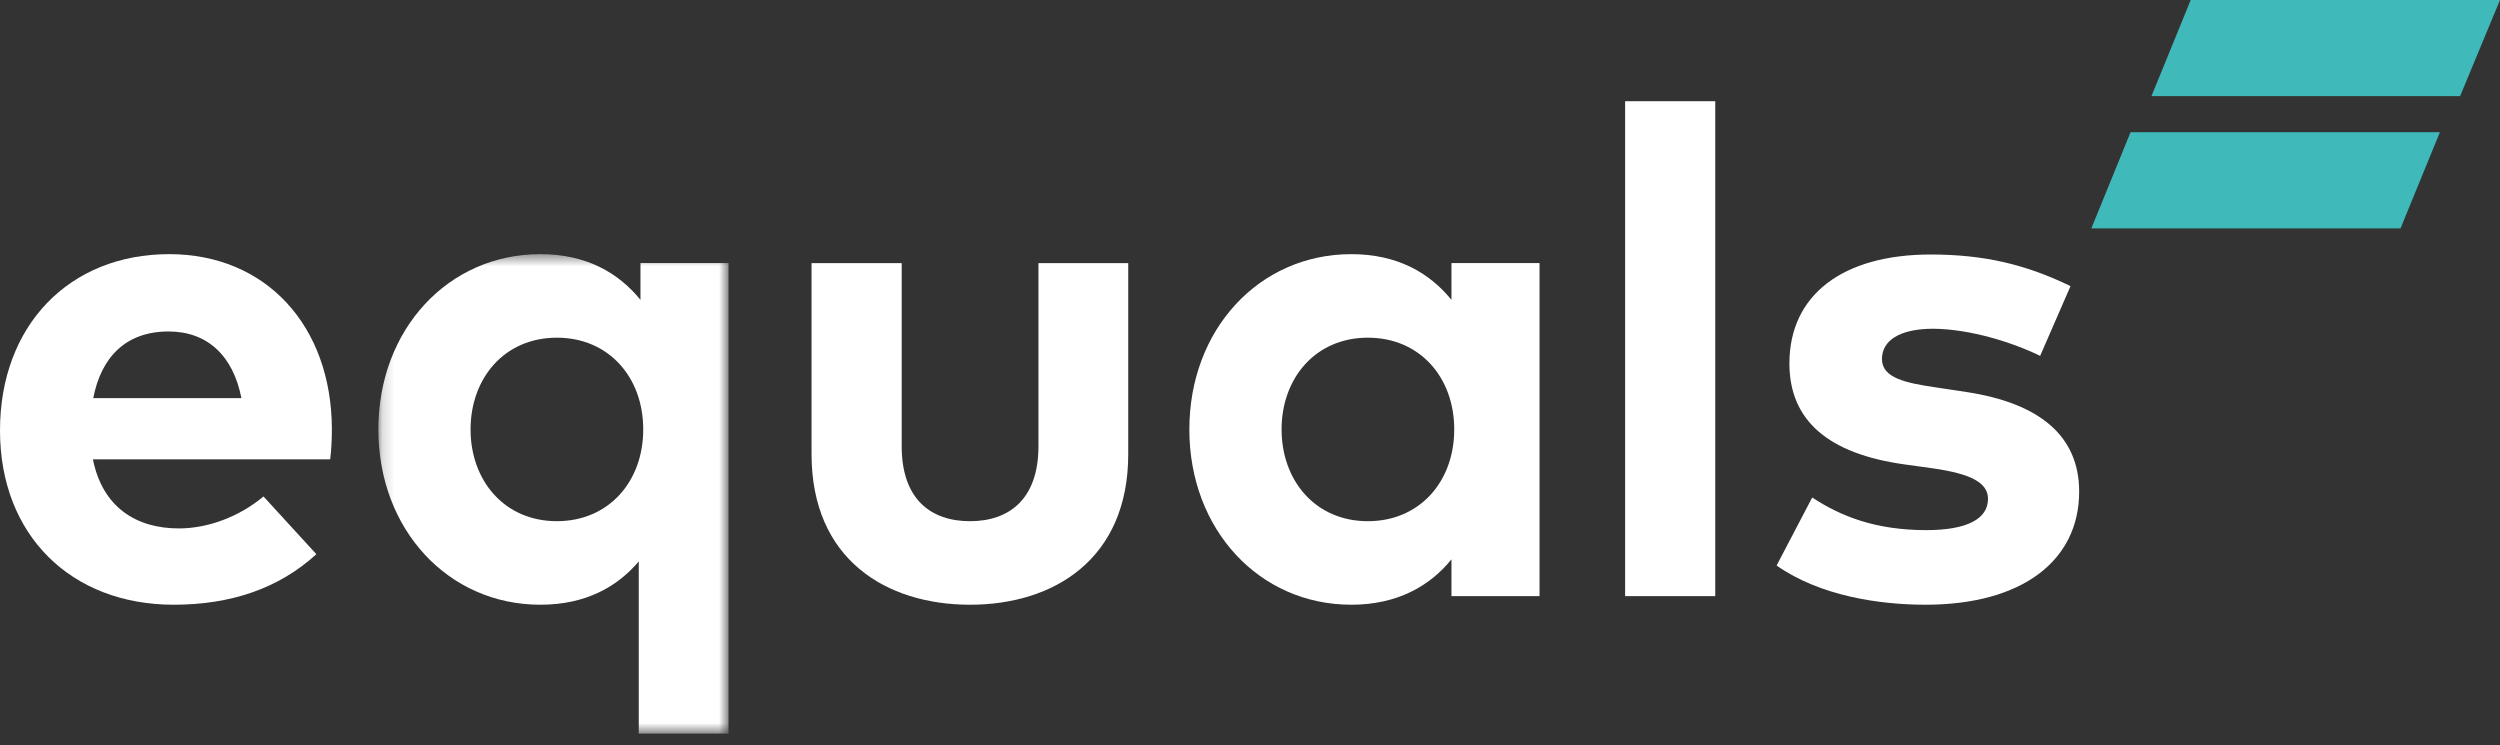
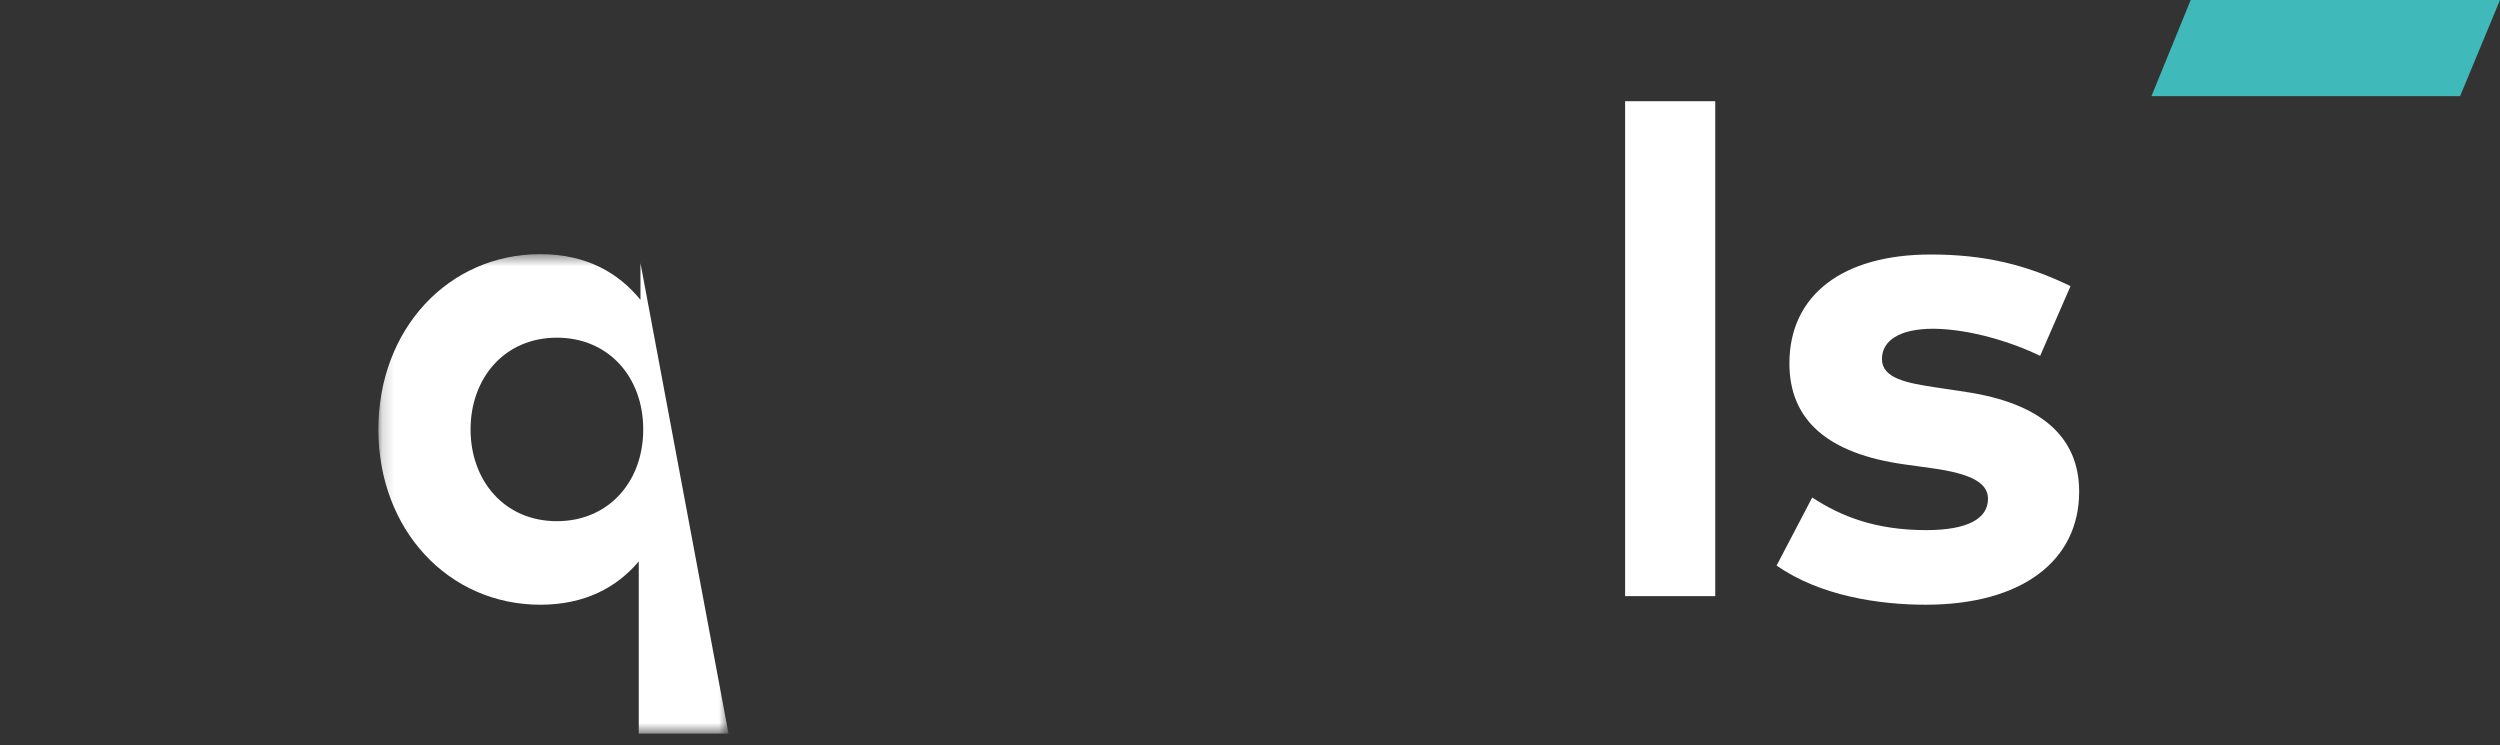
<svg xmlns="http://www.w3.org/2000/svg" xmlns:xlink="http://www.w3.org/1999/xlink" width="208px" height="62px" viewBox="0 0 208 62" version="1.1">
  <rect x="0" y="0" width="208" height="62" fill="#333333" stroke="none" />
  <title>Logo</title>
  <desc>Created with Sketch.</desc>
  <defs>
    <polygon id="path-1" points="29.295 40.375 0.161 40.375 0.161 0.486 29.295 0.486" />
  </defs>
  <g id="Symbols" stroke="none" stroke-width="1" fill="none" fill-rule="evenodd">
    <g id="Rodapé" transform="translate(-137, -96)">
      <g id="Logo" transform="translate(137, 96)">
        <polygon id="Fill-1" fill="#40B9BB" points="182.267 0 179 8 204.68 8 208 0" />
-         <polygon id="Fill-2" fill="#40B9BB" points="199.724 19 174 19 177.262 11 203 11" />
        <g id="Group-15" transform="translate(0, 8)">
-           <path d="M7.758,25.127 L20.085,25.127 C19.396,21.58 17.241,19.579 14.023,19.579 C10.488,19.579 8.419,21.695 7.758,25.127 Z M27.613,27.7 C27.613,28.559 27.556,29.588 27.47,30.216 L7.73,30.216 C8.534,34.221 11.35,35.965 14.884,35.965 C17.297,35.965 19.912,34.993 21.923,33.304 L26.32,38.109 C23.16,40.998 19.137,42.313 14.452,42.313 C5.919,42.313 0,36.535 0,27.816 C0,19.094 5.747,13.145 14.08,13.145 C22.096,13.145 27.584,19.065 27.613,27.7 Z" id="Fill-3" fill="#FFFFFF" />
          <g id="Group-7" transform="translate(31.319, 12.659)">
            <mask id="mask-2" fill="white">
              <use xlink:href="#path-1" />
            </mask>
            <g id="Clip-6" />
-             <path d="M7.832,15.069 C7.832,19.302 10.619,22.703 15.015,22.703 C19.296,22.703 22.198,19.442 22.198,15.069 C22.198,10.694 19.296,7.436 15.015,7.436 C10.619,7.436 7.832,10.837 7.832,15.069 M21.968,4.289 L21.968,1.229 L29.295,1.229 L29.295,40.376 L21.826,40.376 L21.826,26.05 C20.015,28.194 17.371,29.654 13.637,29.654 C5.965,29.654 0.161,23.392 0.161,15.069 C0.161,6.748 5.965,0.486 13.637,0.486 C17.458,0.486 20.13,2.03 21.968,4.289" id="Fill-5" fill="#FFFFFF" mask="url(#mask-2)" />
+             <path d="M7.832,15.069 C7.832,19.302 10.619,22.703 15.015,22.703 C19.296,22.703 22.198,19.442 22.198,15.069 C22.198,10.694 19.296,7.436 15.015,7.436 C10.619,7.436 7.832,10.837 7.832,15.069 M21.968,4.289 L21.968,1.229 L29.295,40.376 L21.826,40.376 L21.826,26.05 C20.015,28.194 17.371,29.654 13.637,29.654 C5.965,29.654 0.161,23.392 0.161,15.069 C0.161,6.748 5.965,0.486 13.637,0.486 C17.458,0.486 20.13,2.03 21.968,4.289" id="Fill-5" fill="#FFFFFF" mask="url(#mask-2)" />
          </g>
-           <path d="M93.869,29.786 C93.869,38.538 87.662,42.313 80.71,42.313 C73.728,42.313 67.521,38.538 67.521,29.786 L67.521,13.89 L75.021,13.89 L75.021,29.129 C75.021,33.56 77.463,35.363 80.71,35.363 C83.929,35.363 86.399,33.56 86.399,29.129 L86.399,13.89 L93.869,13.89 L93.869,29.786 Z" id="Fill-8" fill="#FFFFFF" />
-           <path d="M106.627,27.728 C106.627,31.961 109.413,35.363 113.809,35.363 C118.091,35.363 120.992,32.101 120.992,27.728 C120.992,23.353 118.091,20.095 113.809,20.095 C109.413,20.095 106.627,23.497 106.627,27.728 L106.627,27.728 Z M128.089,41.598 L120.762,41.598 L120.762,38.538 C118.953,40.767 116.252,42.313 112.429,42.313 C104.758,42.313 98.954,36.051 98.954,27.728 C98.954,19.407 104.758,13.146 112.429,13.146 C116.252,13.146 118.924,14.689 120.762,16.948 L120.762,13.889 L128.089,13.889 L128.089,41.598 Z" id="Fill-10" fill="#FFFFFF" />
          <polygon id="Fill-12" fill="#FFFFFF" points="135.21 41.598 142.708 41.598 142.708 0.421 135.21 0.421" />
          <path d="M169.739,21.609 C167.527,20.524 163.992,19.38 160.86,19.351 C158.016,19.351 156.578,20.352 156.578,21.869 C156.578,23.467 158.59,23.868 161.119,24.24 L163.59,24.613 C169.624,25.528 172.986,28.214 172.986,32.904 C172.986,38.623 168.273,42.313 160.199,42.313 C156.407,42.313 151.435,41.598 147.814,39.051 L150.776,33.392 C153.16,34.962 156.062,36.106 160.257,36.106 C163.733,36.106 165.401,35.137 165.401,33.507 C165.401,32.161 163.992,31.416 160.774,30.96 L158.505,30.645 C152.069,29.76 148.879,26.957 148.879,22.236 C148.879,16.548 153.303,13.175 160.631,13.175 C165.084,13.175 168.561,14.005 172.267,15.805 L169.739,21.609 Z" id="Fill-14" fill="#FFFFFF" />
        </g>
      </g>
    </g>
  </g>
</svg>